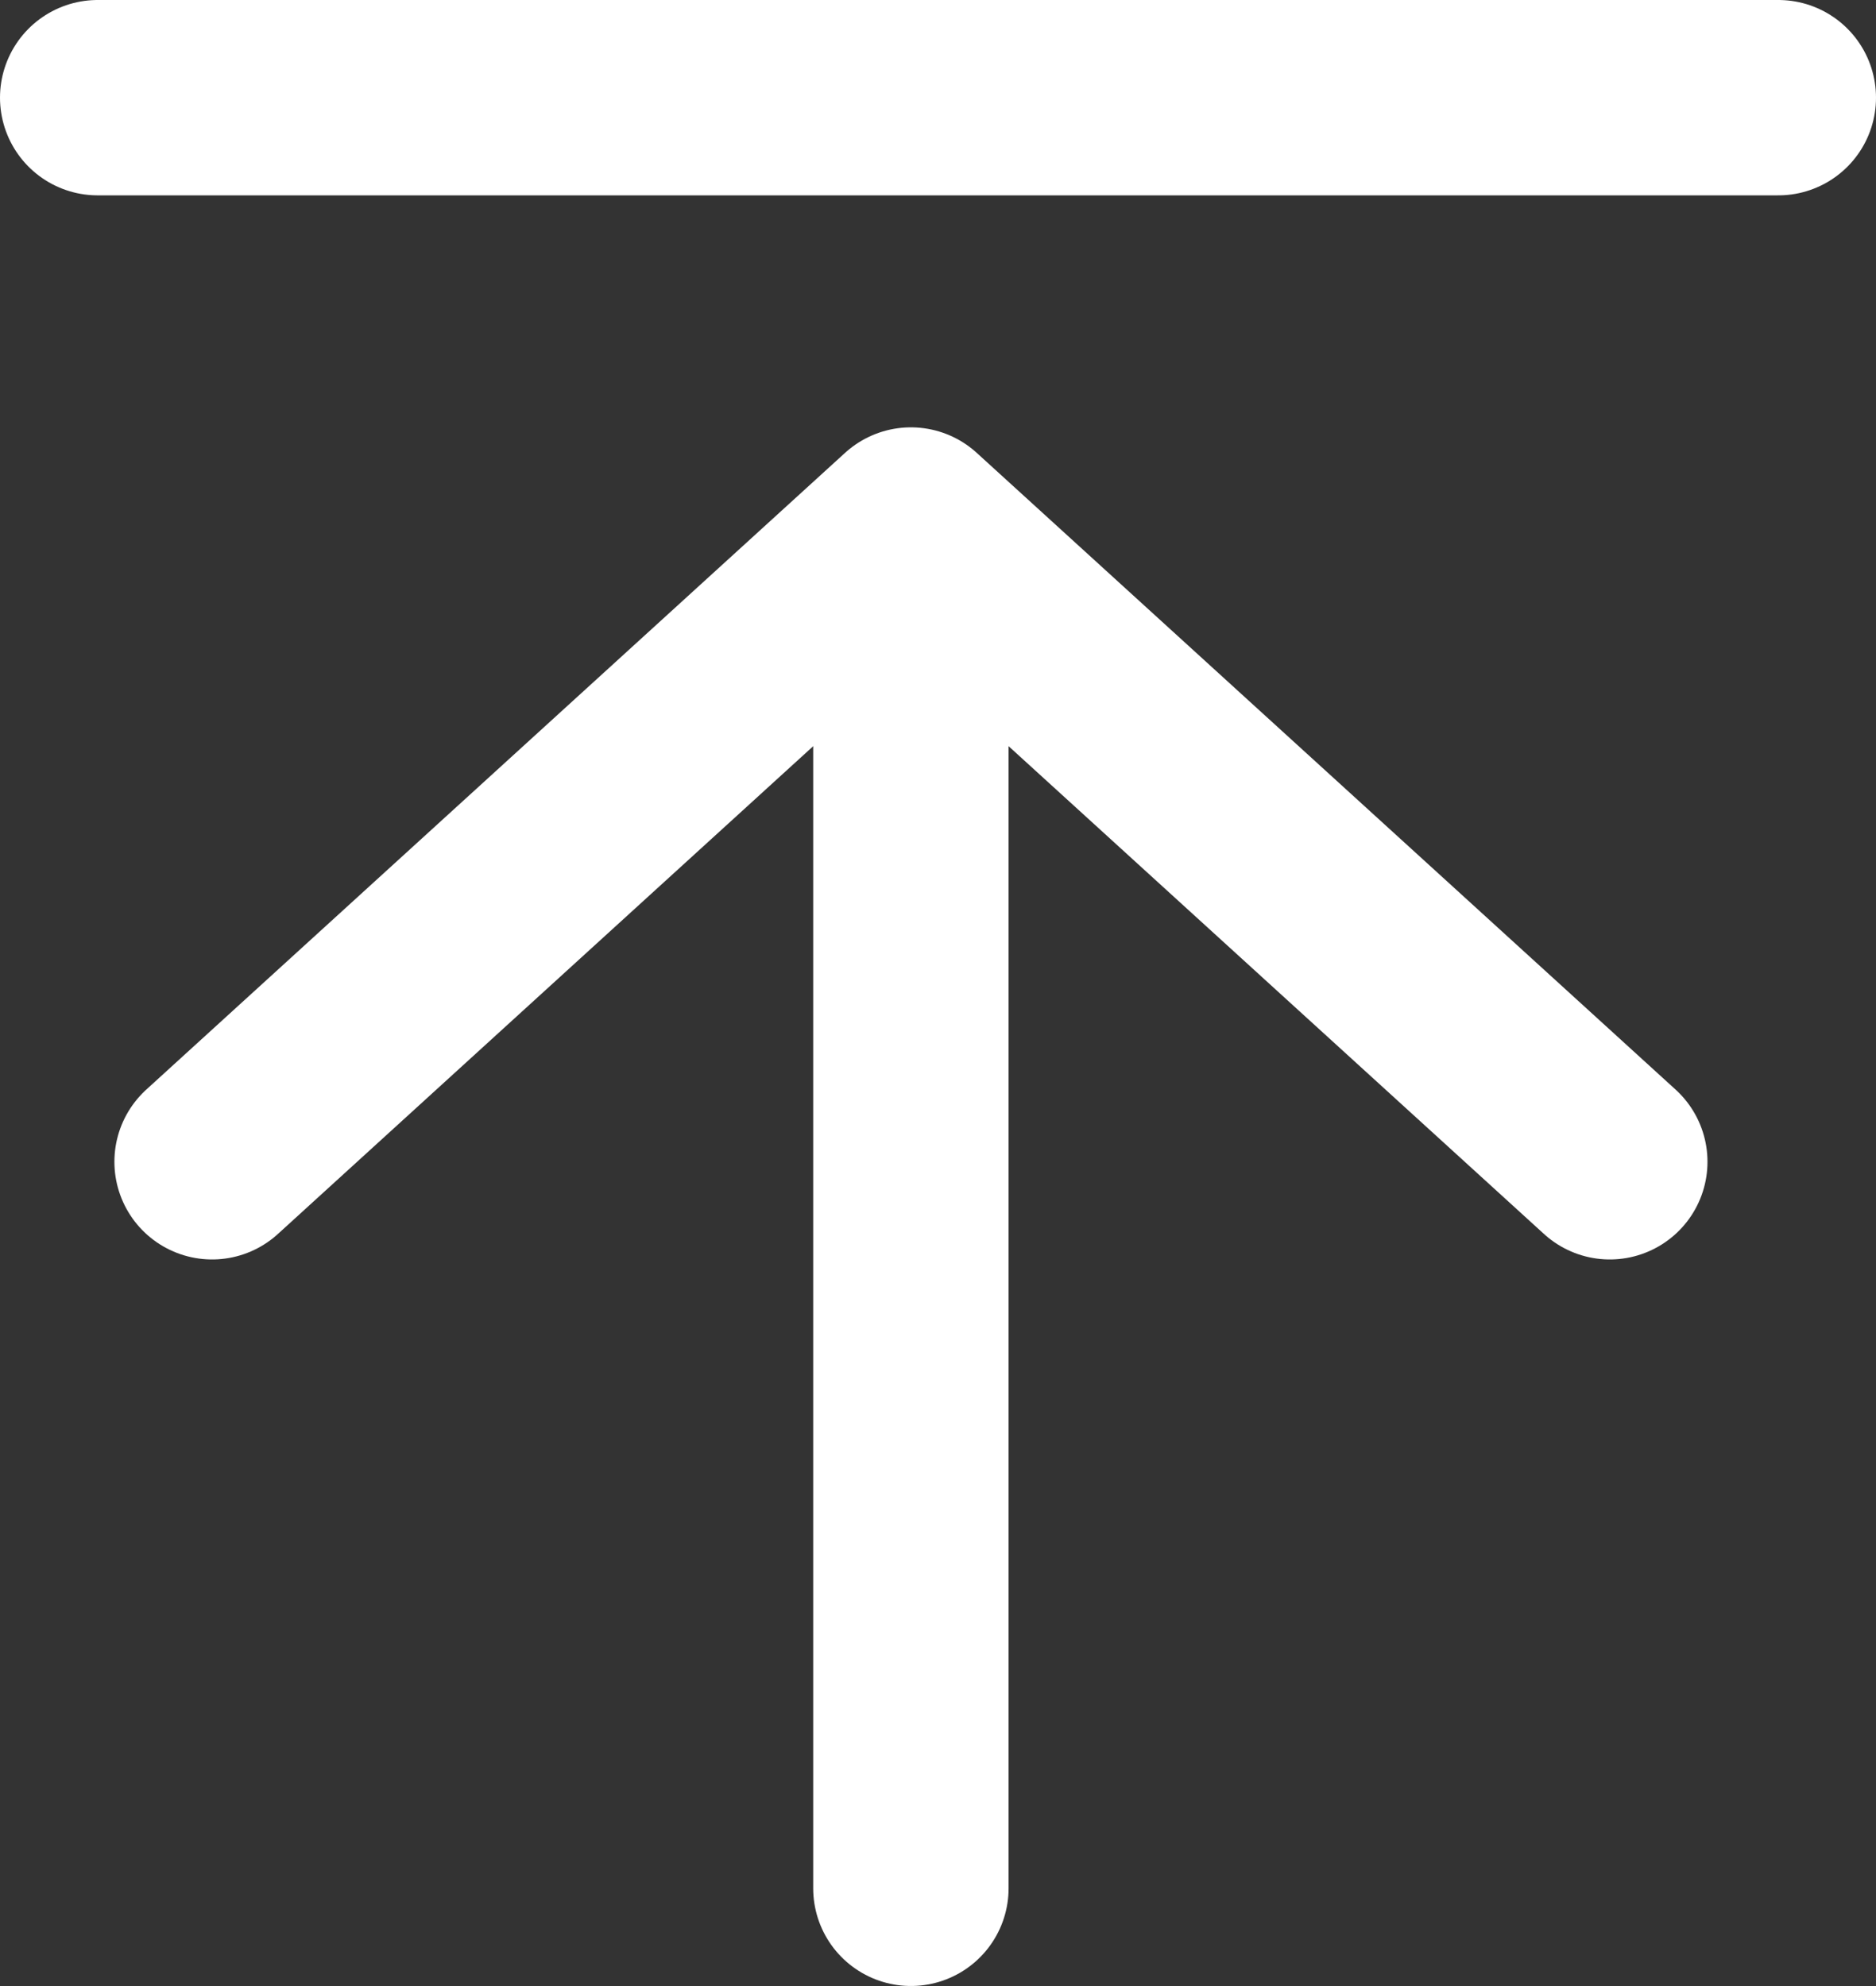
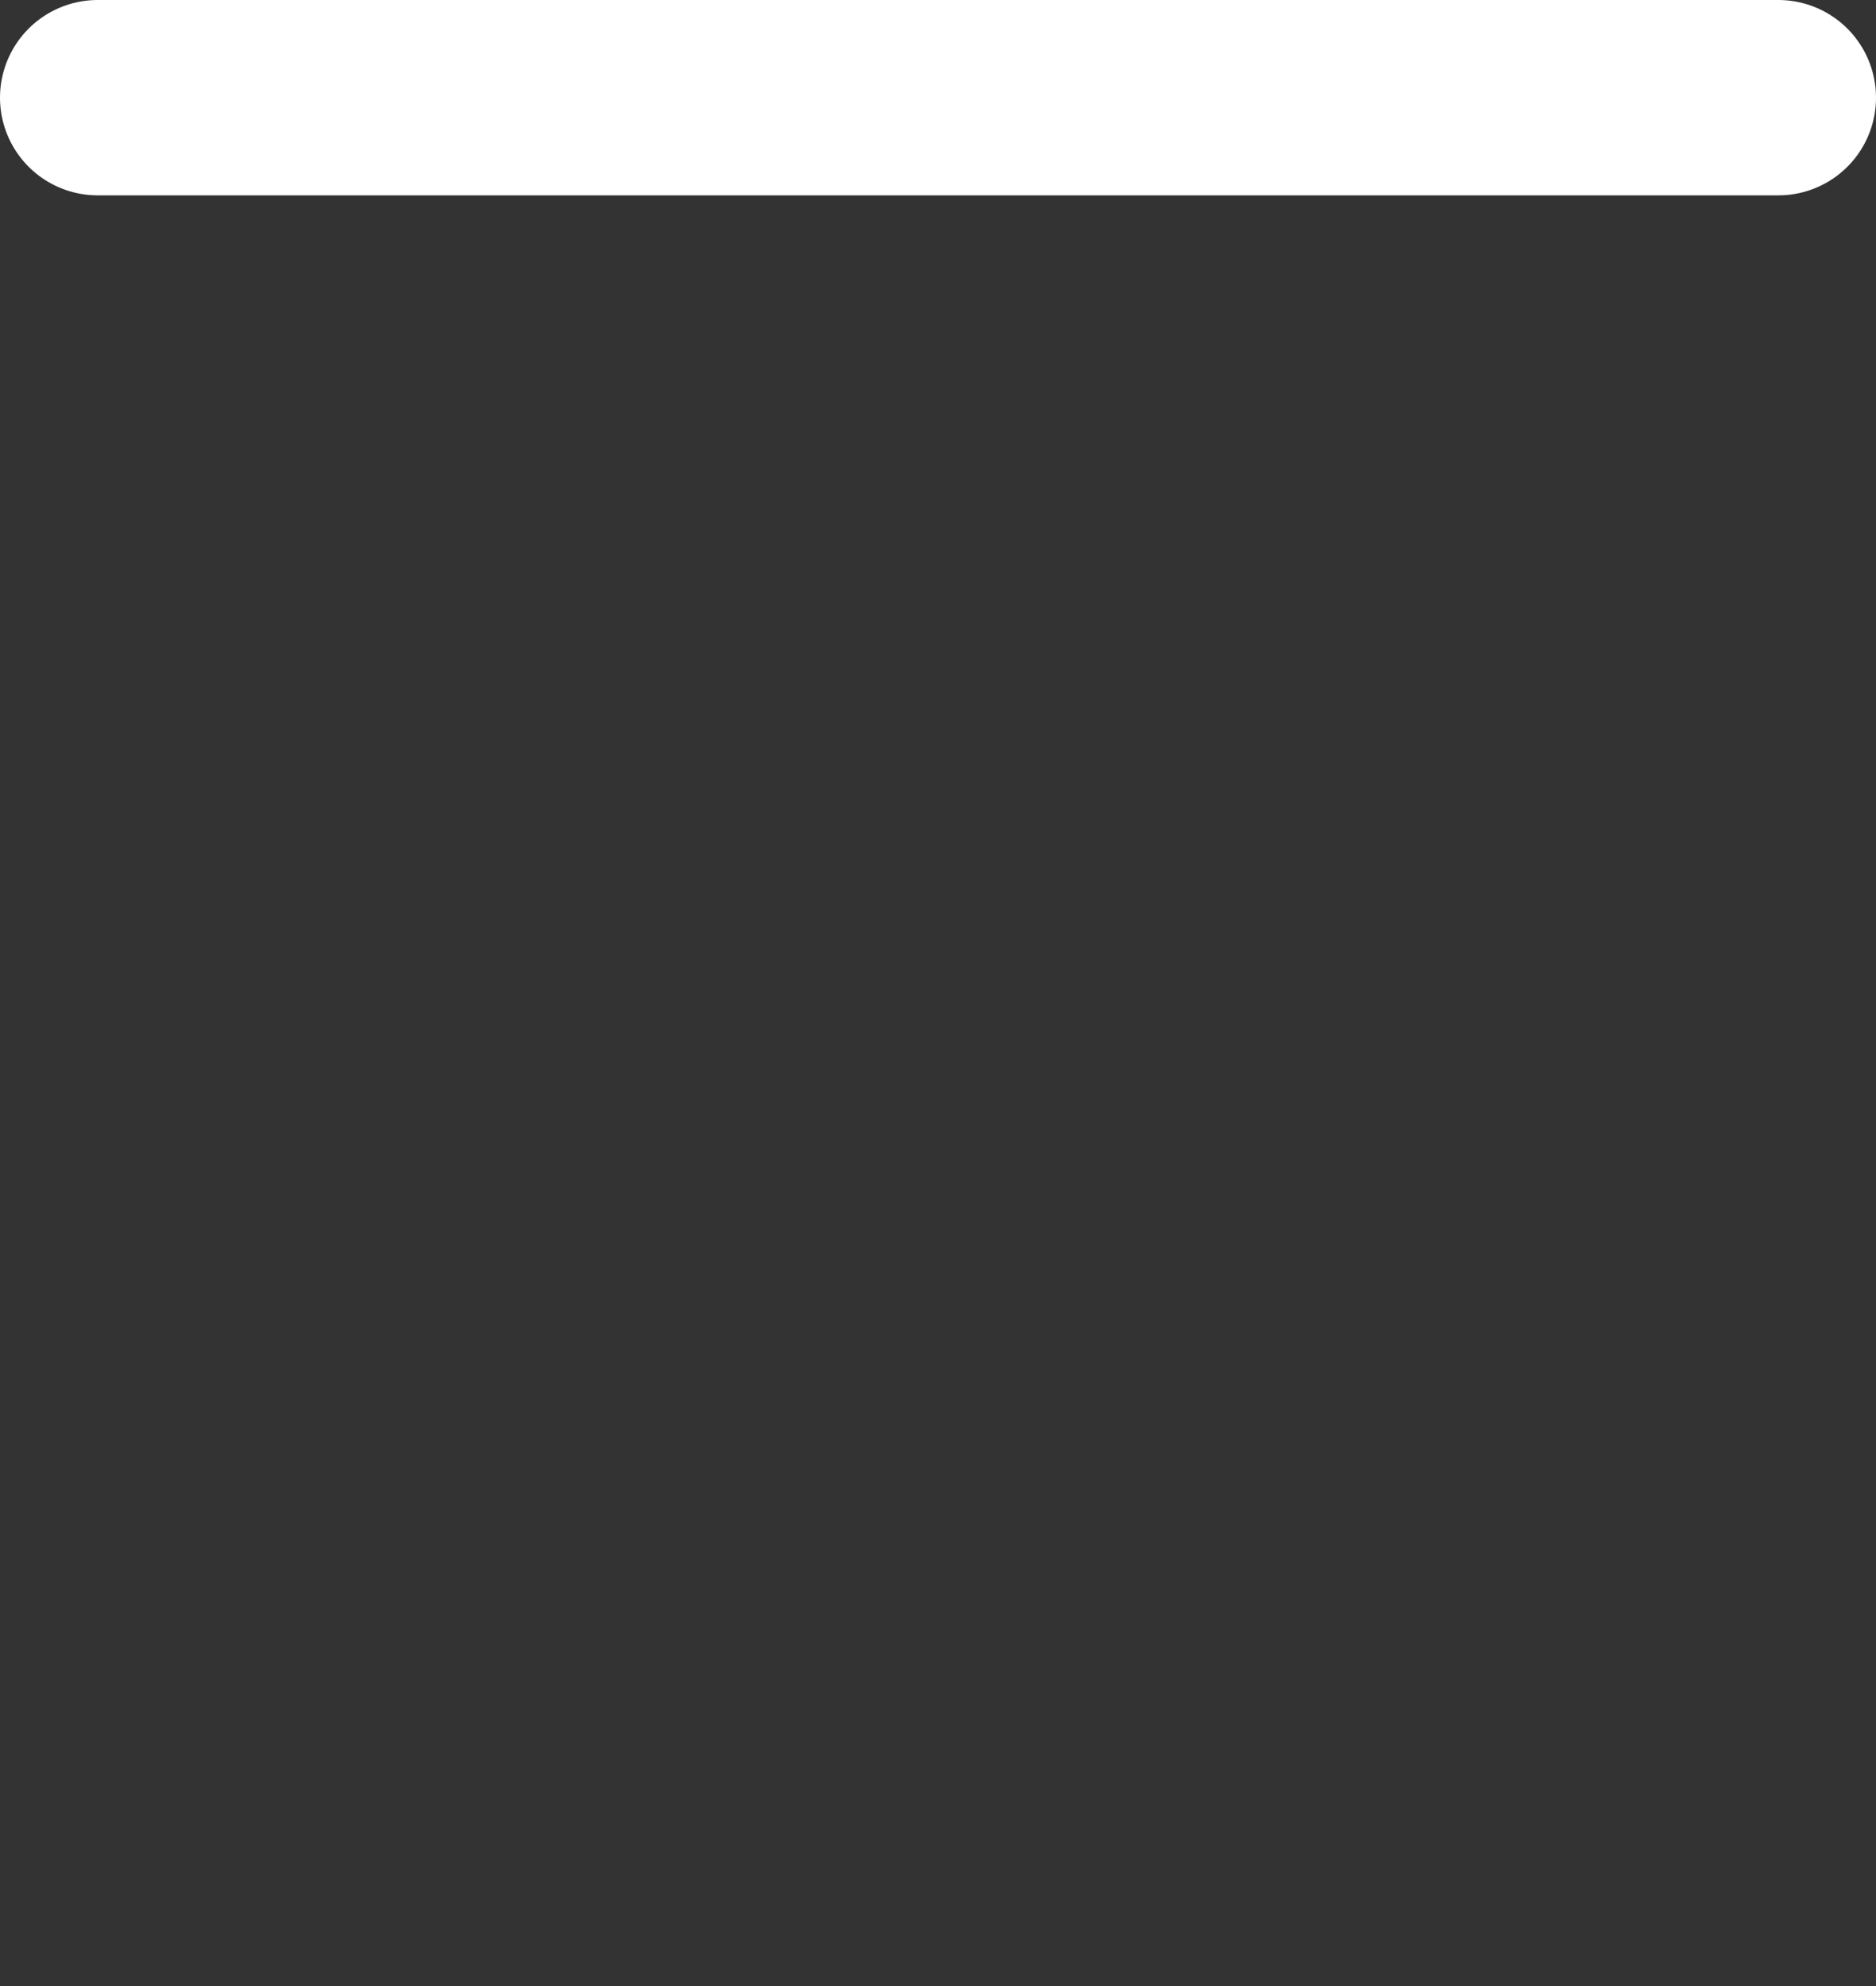
<svg xmlns="http://www.w3.org/2000/svg" height="20.332" viewBox="0 0 19.203 20.332" width="19.203">
  <rect x="0" y="0" width="19.203" height="20.332" fill="#333333" stroke="none" />
  <g fill="none" stroke="#fff" stroke-linecap="round" stroke-linejoin="round" stroke-width="2">
    <path d="m1 1h17.203" />
-     <path d="m16.478 11.894-7.154-6.519-7.153 6.519" />
-     <path d="m9.324 5.676v13.656" />
  </g>
</svg>